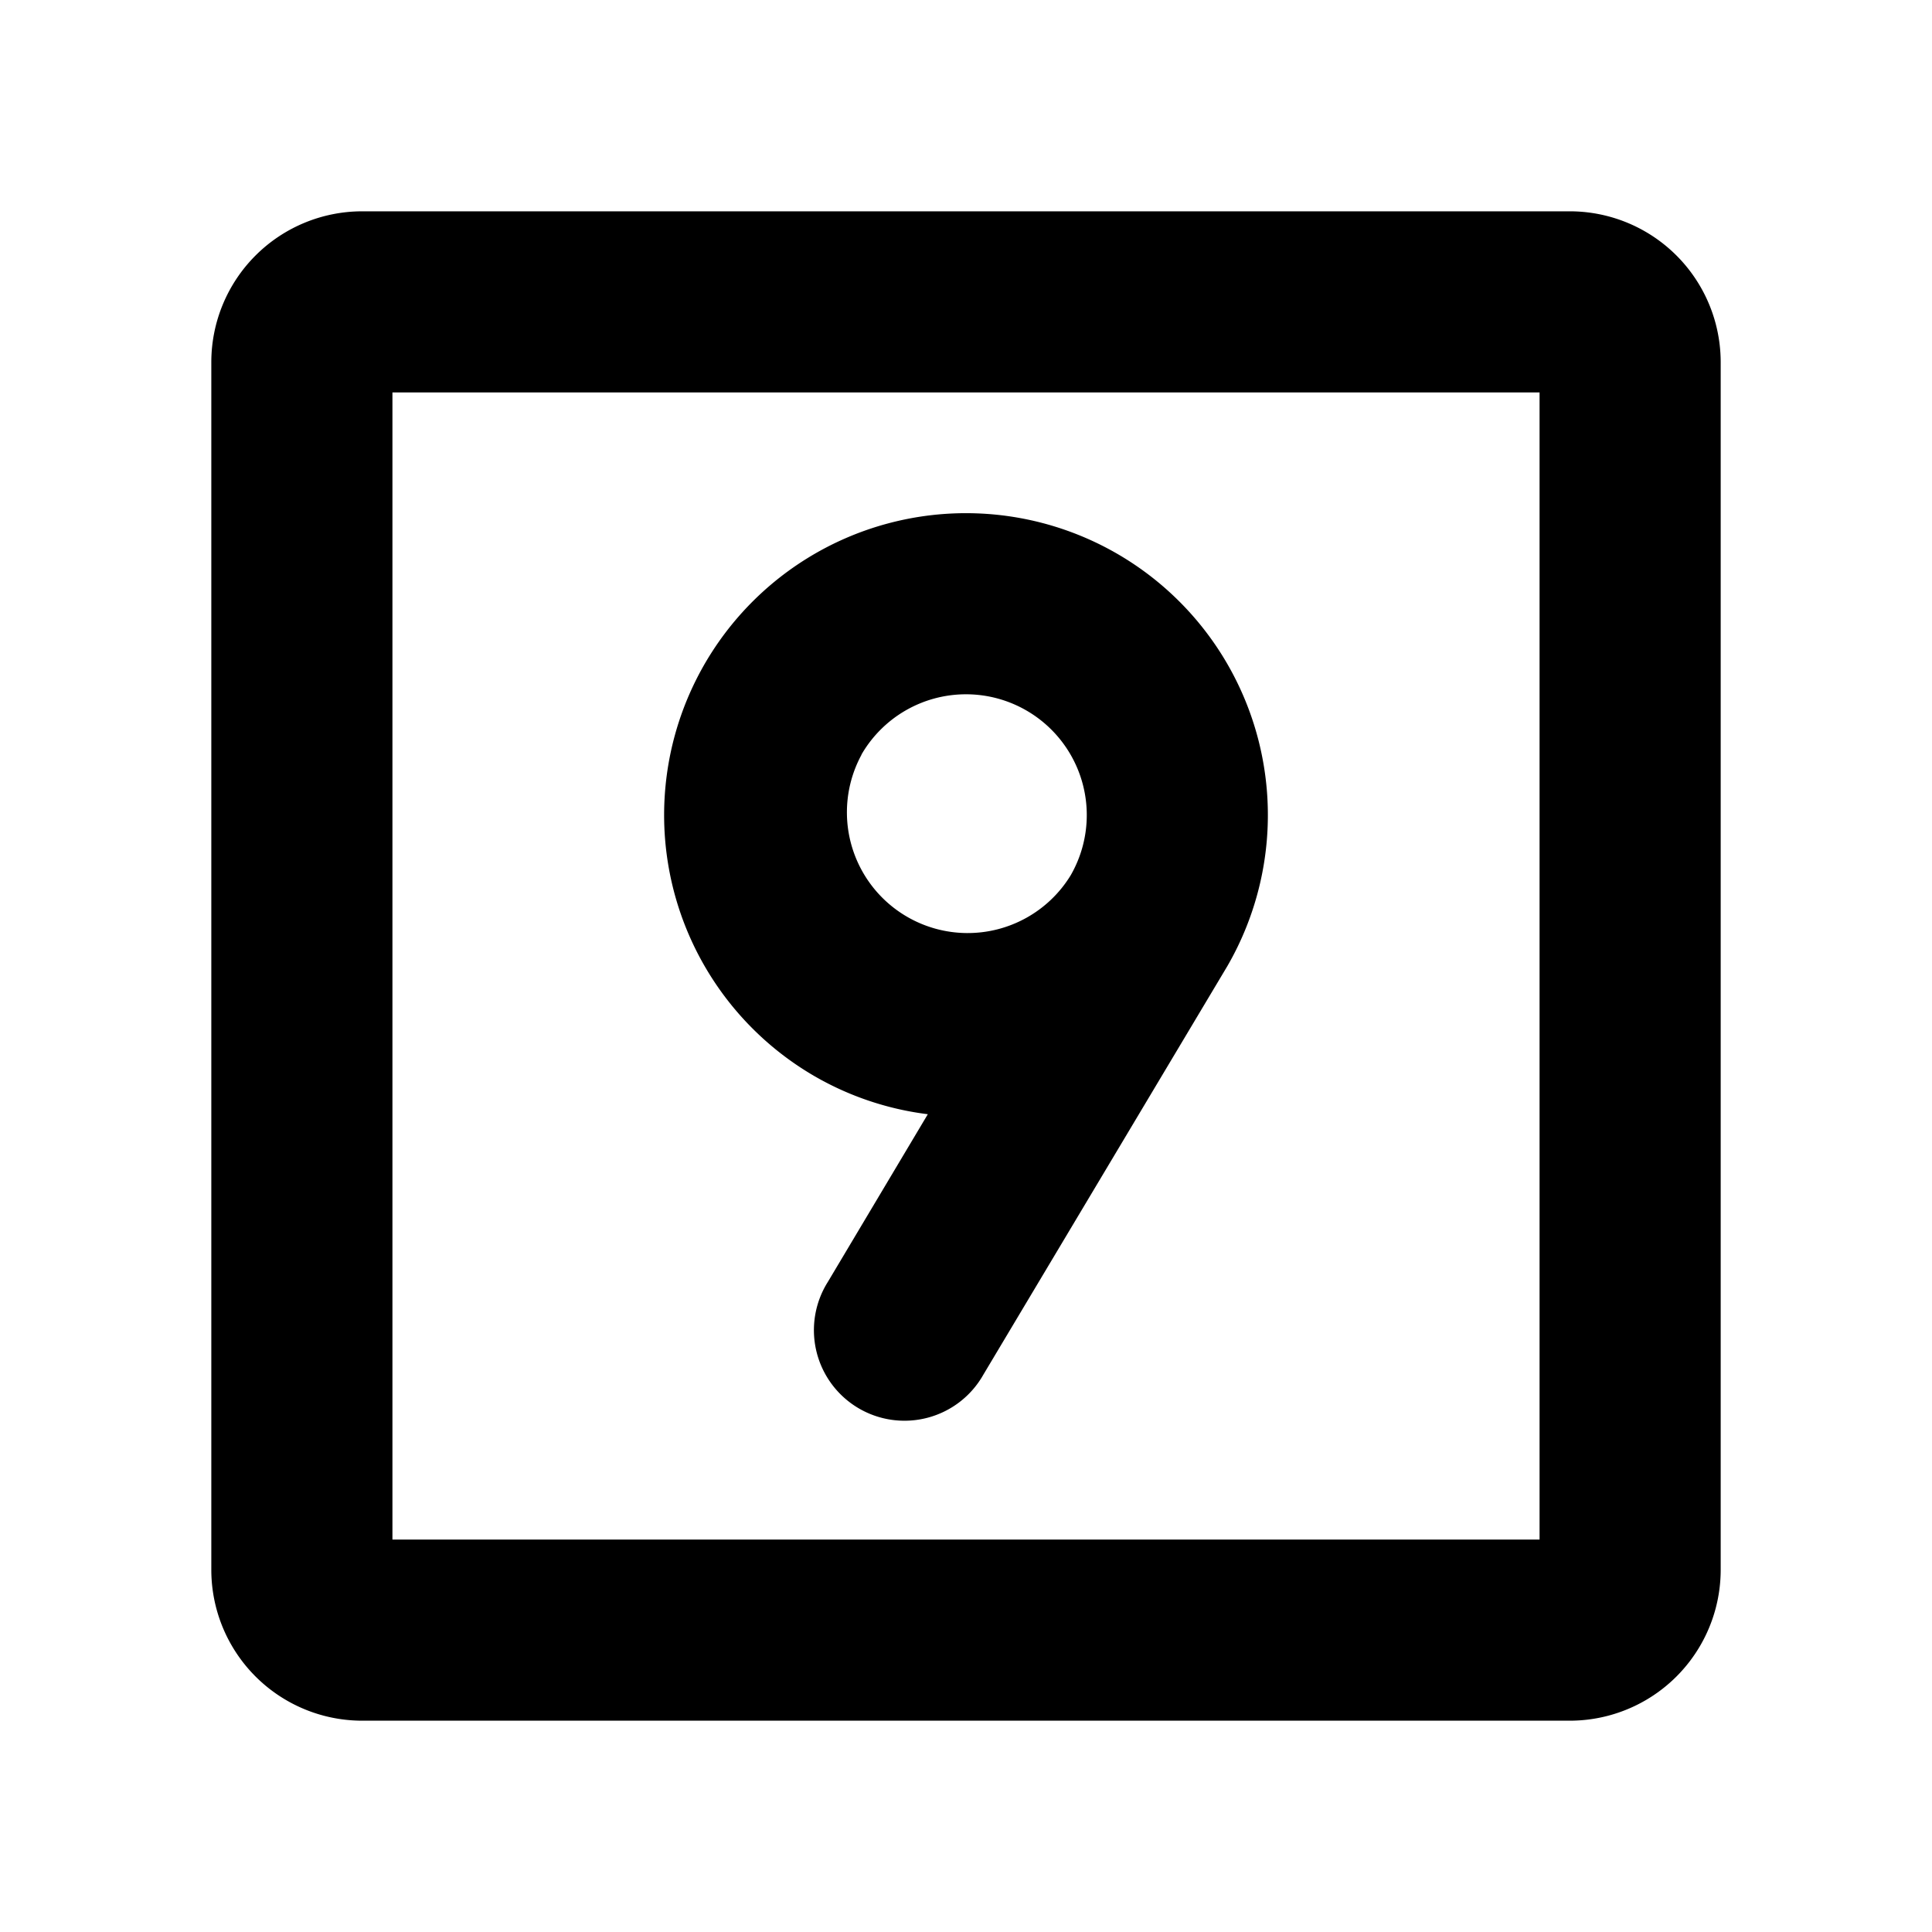
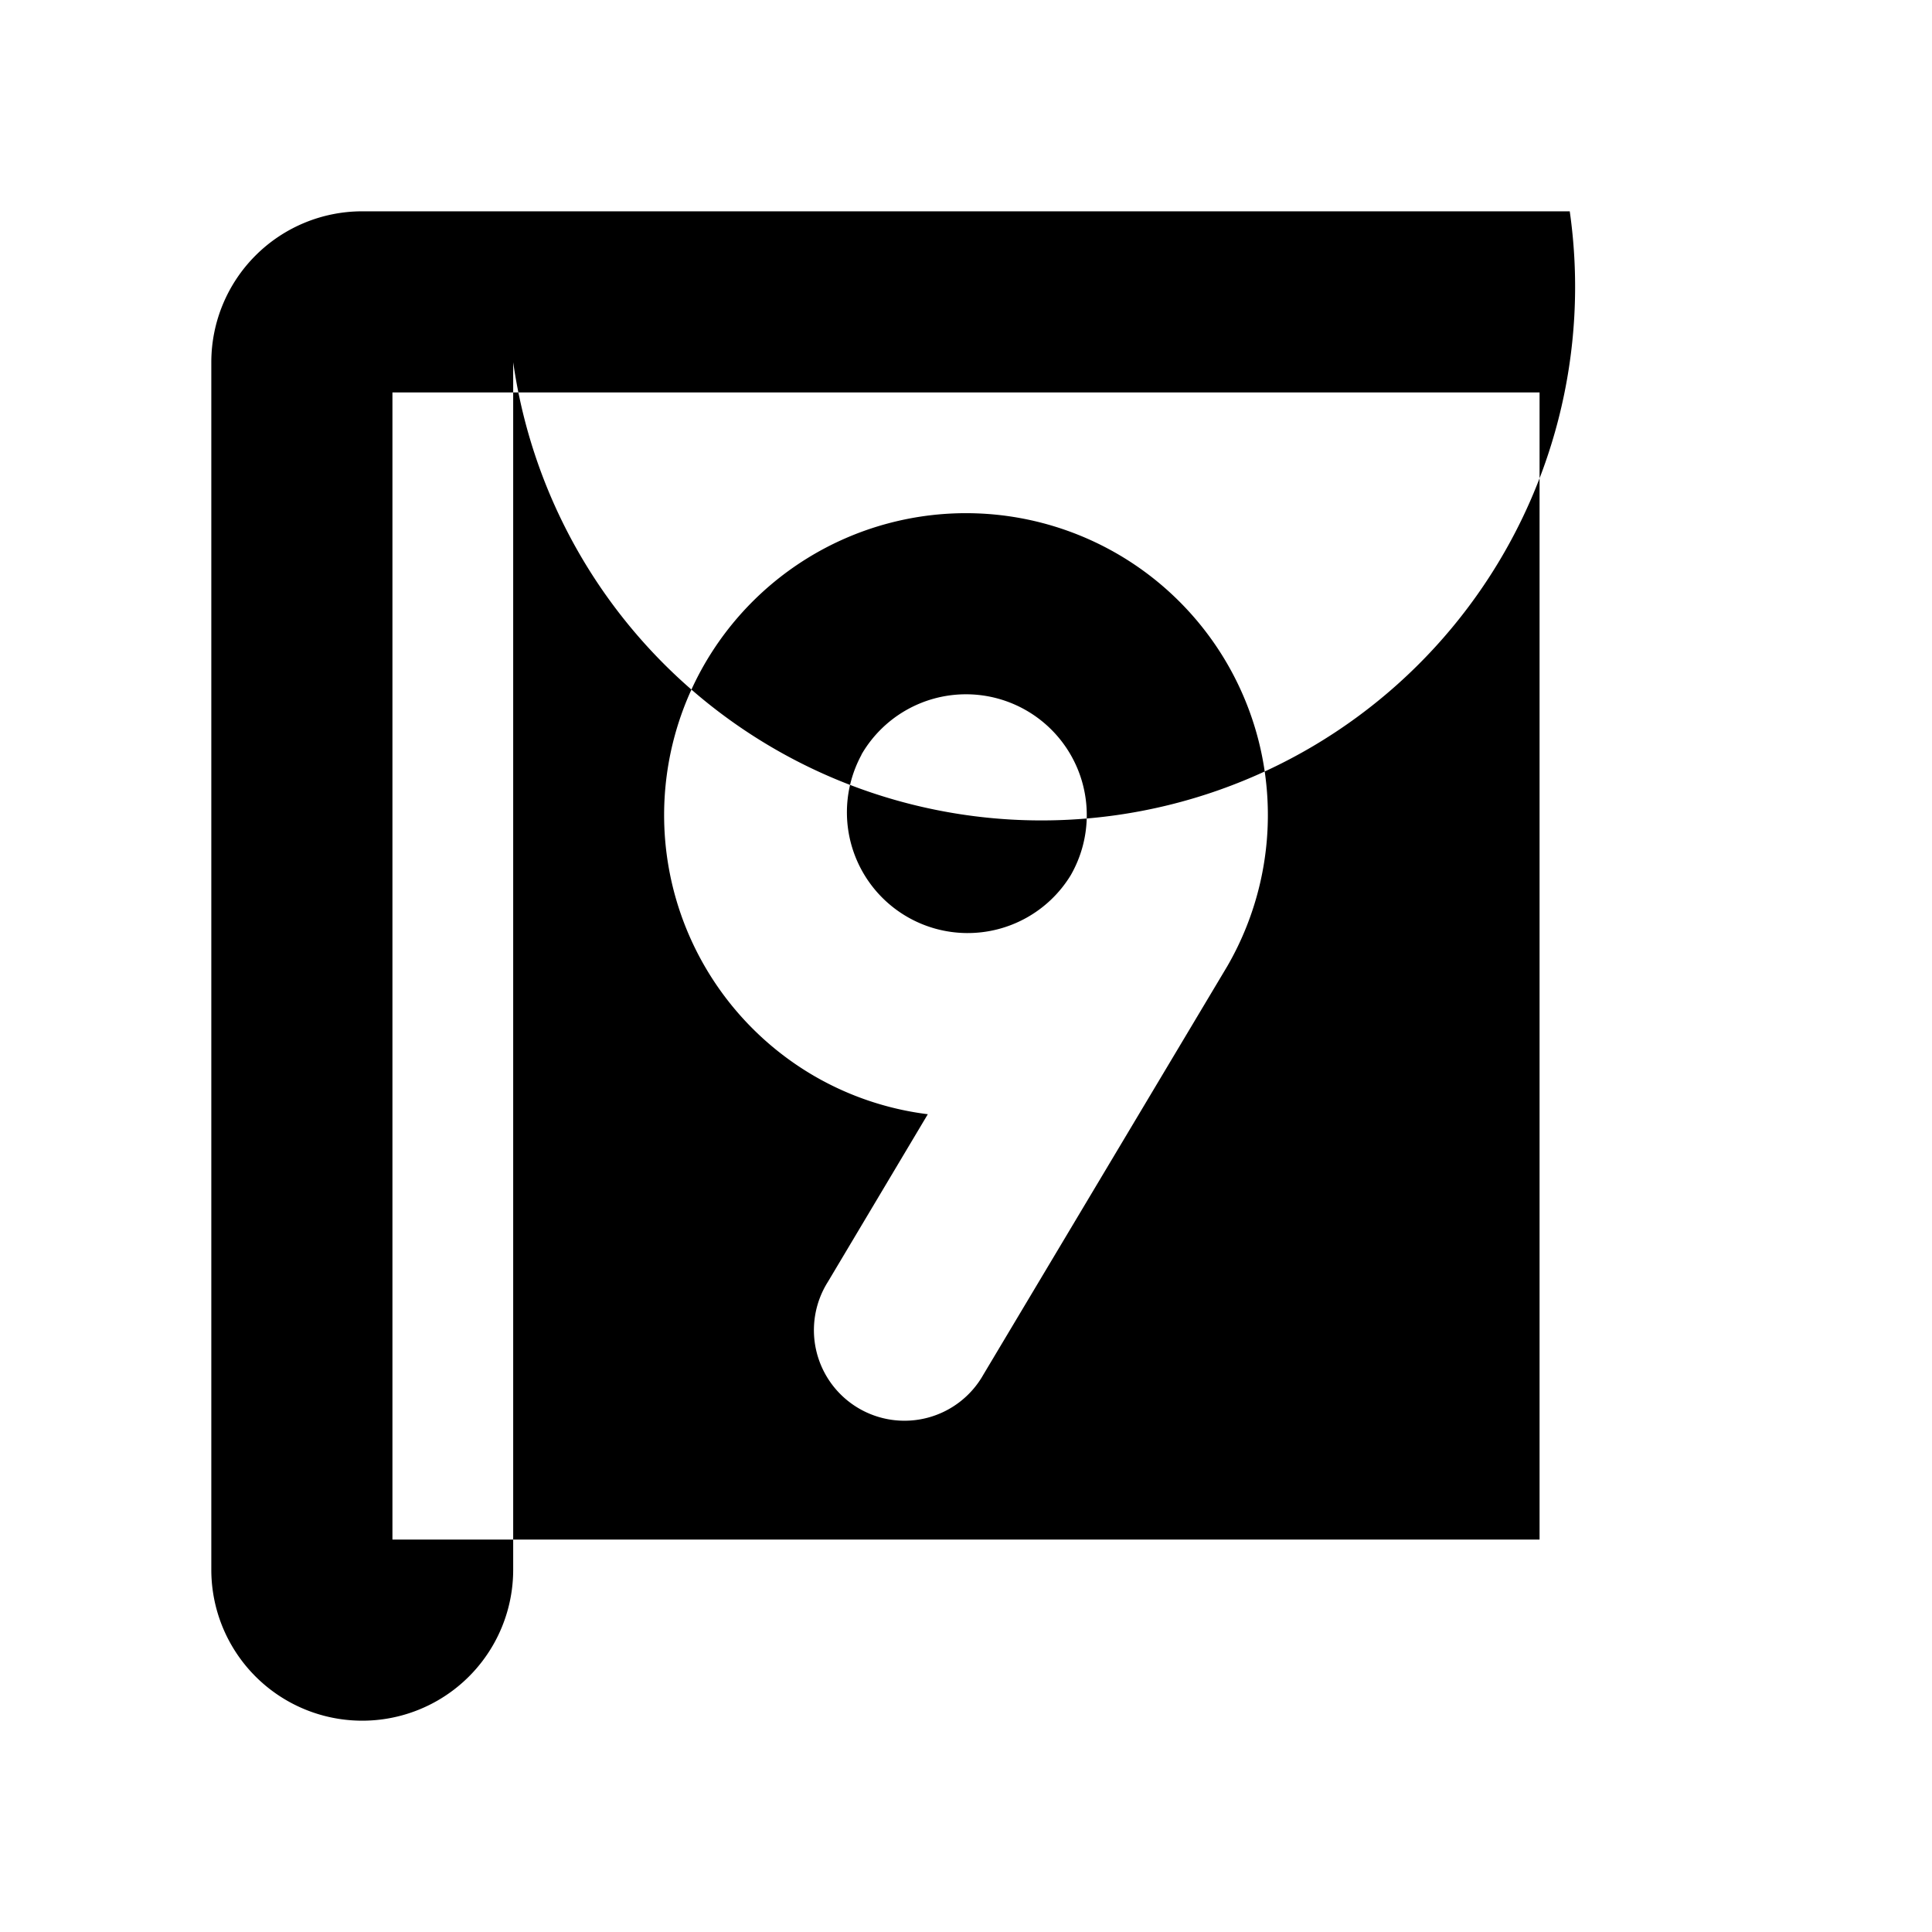
<svg xmlns="http://www.w3.org/2000/svg" viewBox="0 0 256 256" fill="currentColor">
-   <path d="M208,28H48A20,20,0,0,0,28,48V208a20,20,0,0,0,20,20H208a20,20,0,0,0,20-20V48A20,20,0,0,0,208,28Zm-4,176H52V52H204Zm-96-61.36a39.81,39.81,0,0,0,14.94,5L109.7,169.85a12,12,0,1,0,20.6,12.3L162.64,128A40,40,0,1,0,108,142.64ZM114.14,100a16,16,0,0,1,27.72,16l0,0a16,16,0,0,1-27.7-16Z" />
+   <path d="M208,28H48A20,20,0,0,0,28,48V208a20,20,0,0,0,20,20a20,20,0,0,0,20-20V48A20,20,0,0,0,208,28Zm-4,176H52V52H204Zm-96-61.36a39.81,39.81,0,0,0,14.94,5L109.7,169.85a12,12,0,1,0,20.6,12.3L162.64,128A40,40,0,1,0,108,142.64ZM114.14,100a16,16,0,0,1,27.72,16l0,0a16,16,0,0,1-27.7-16Z" />
</svg>